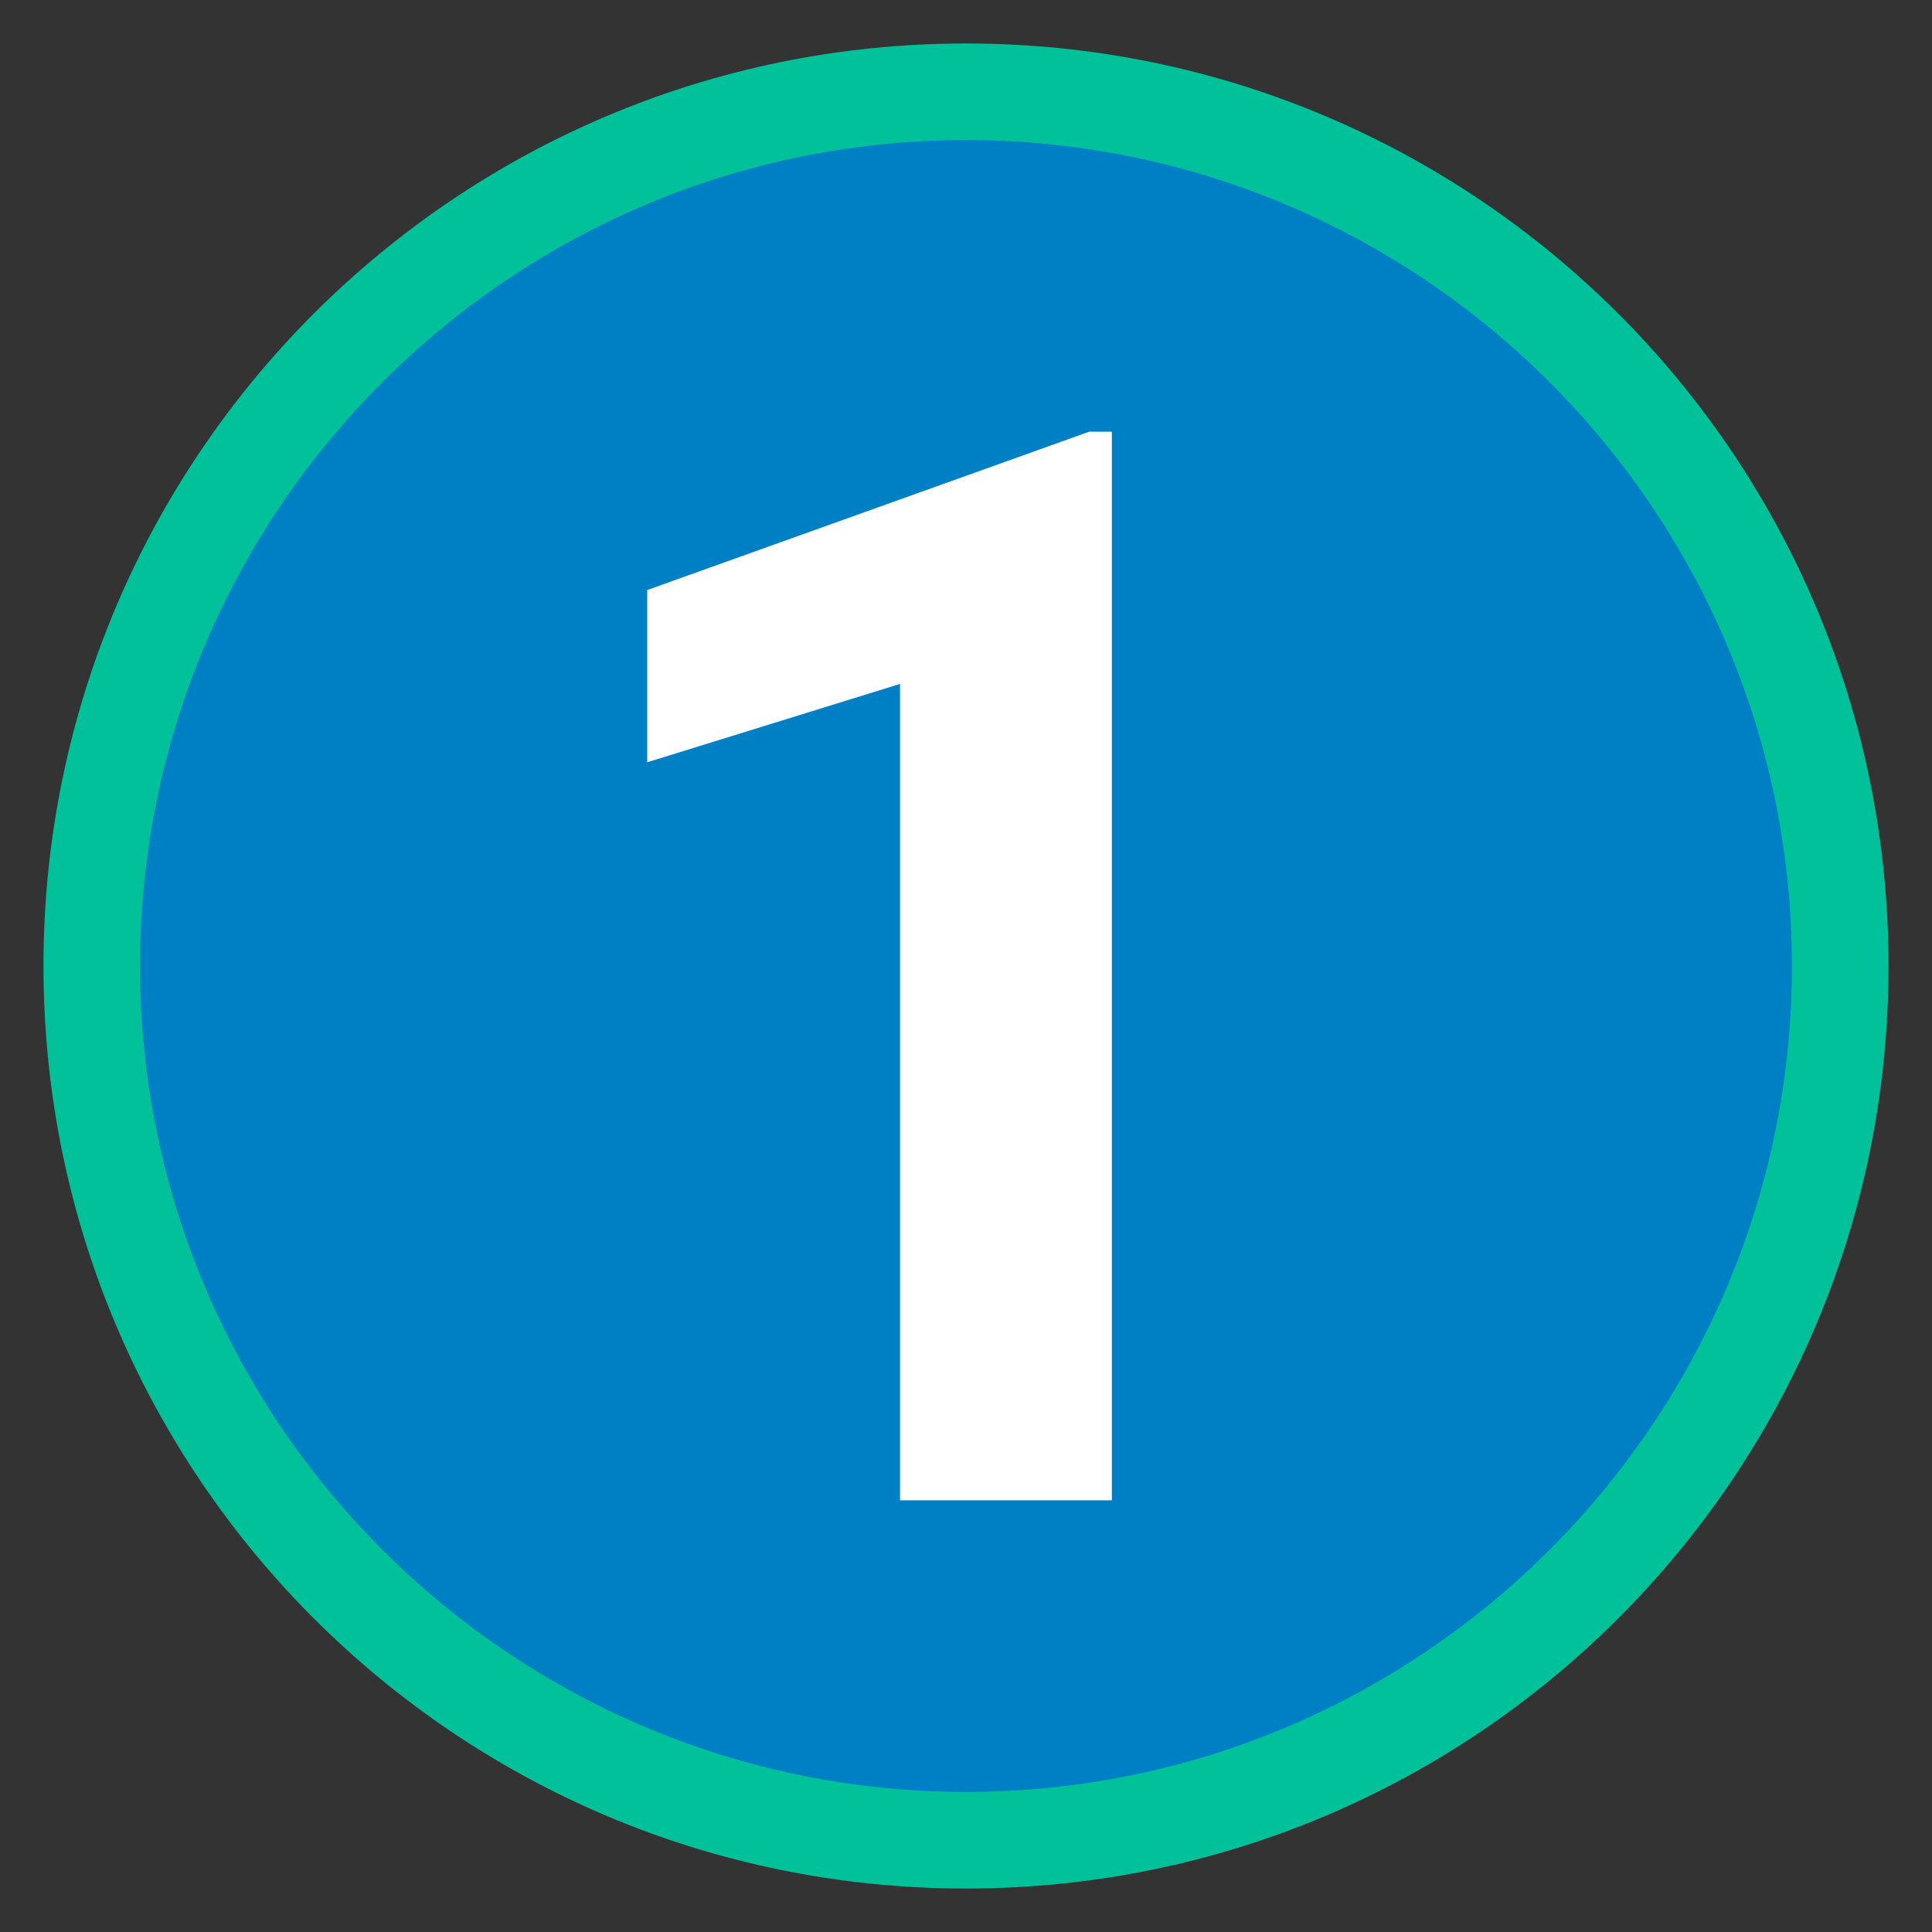
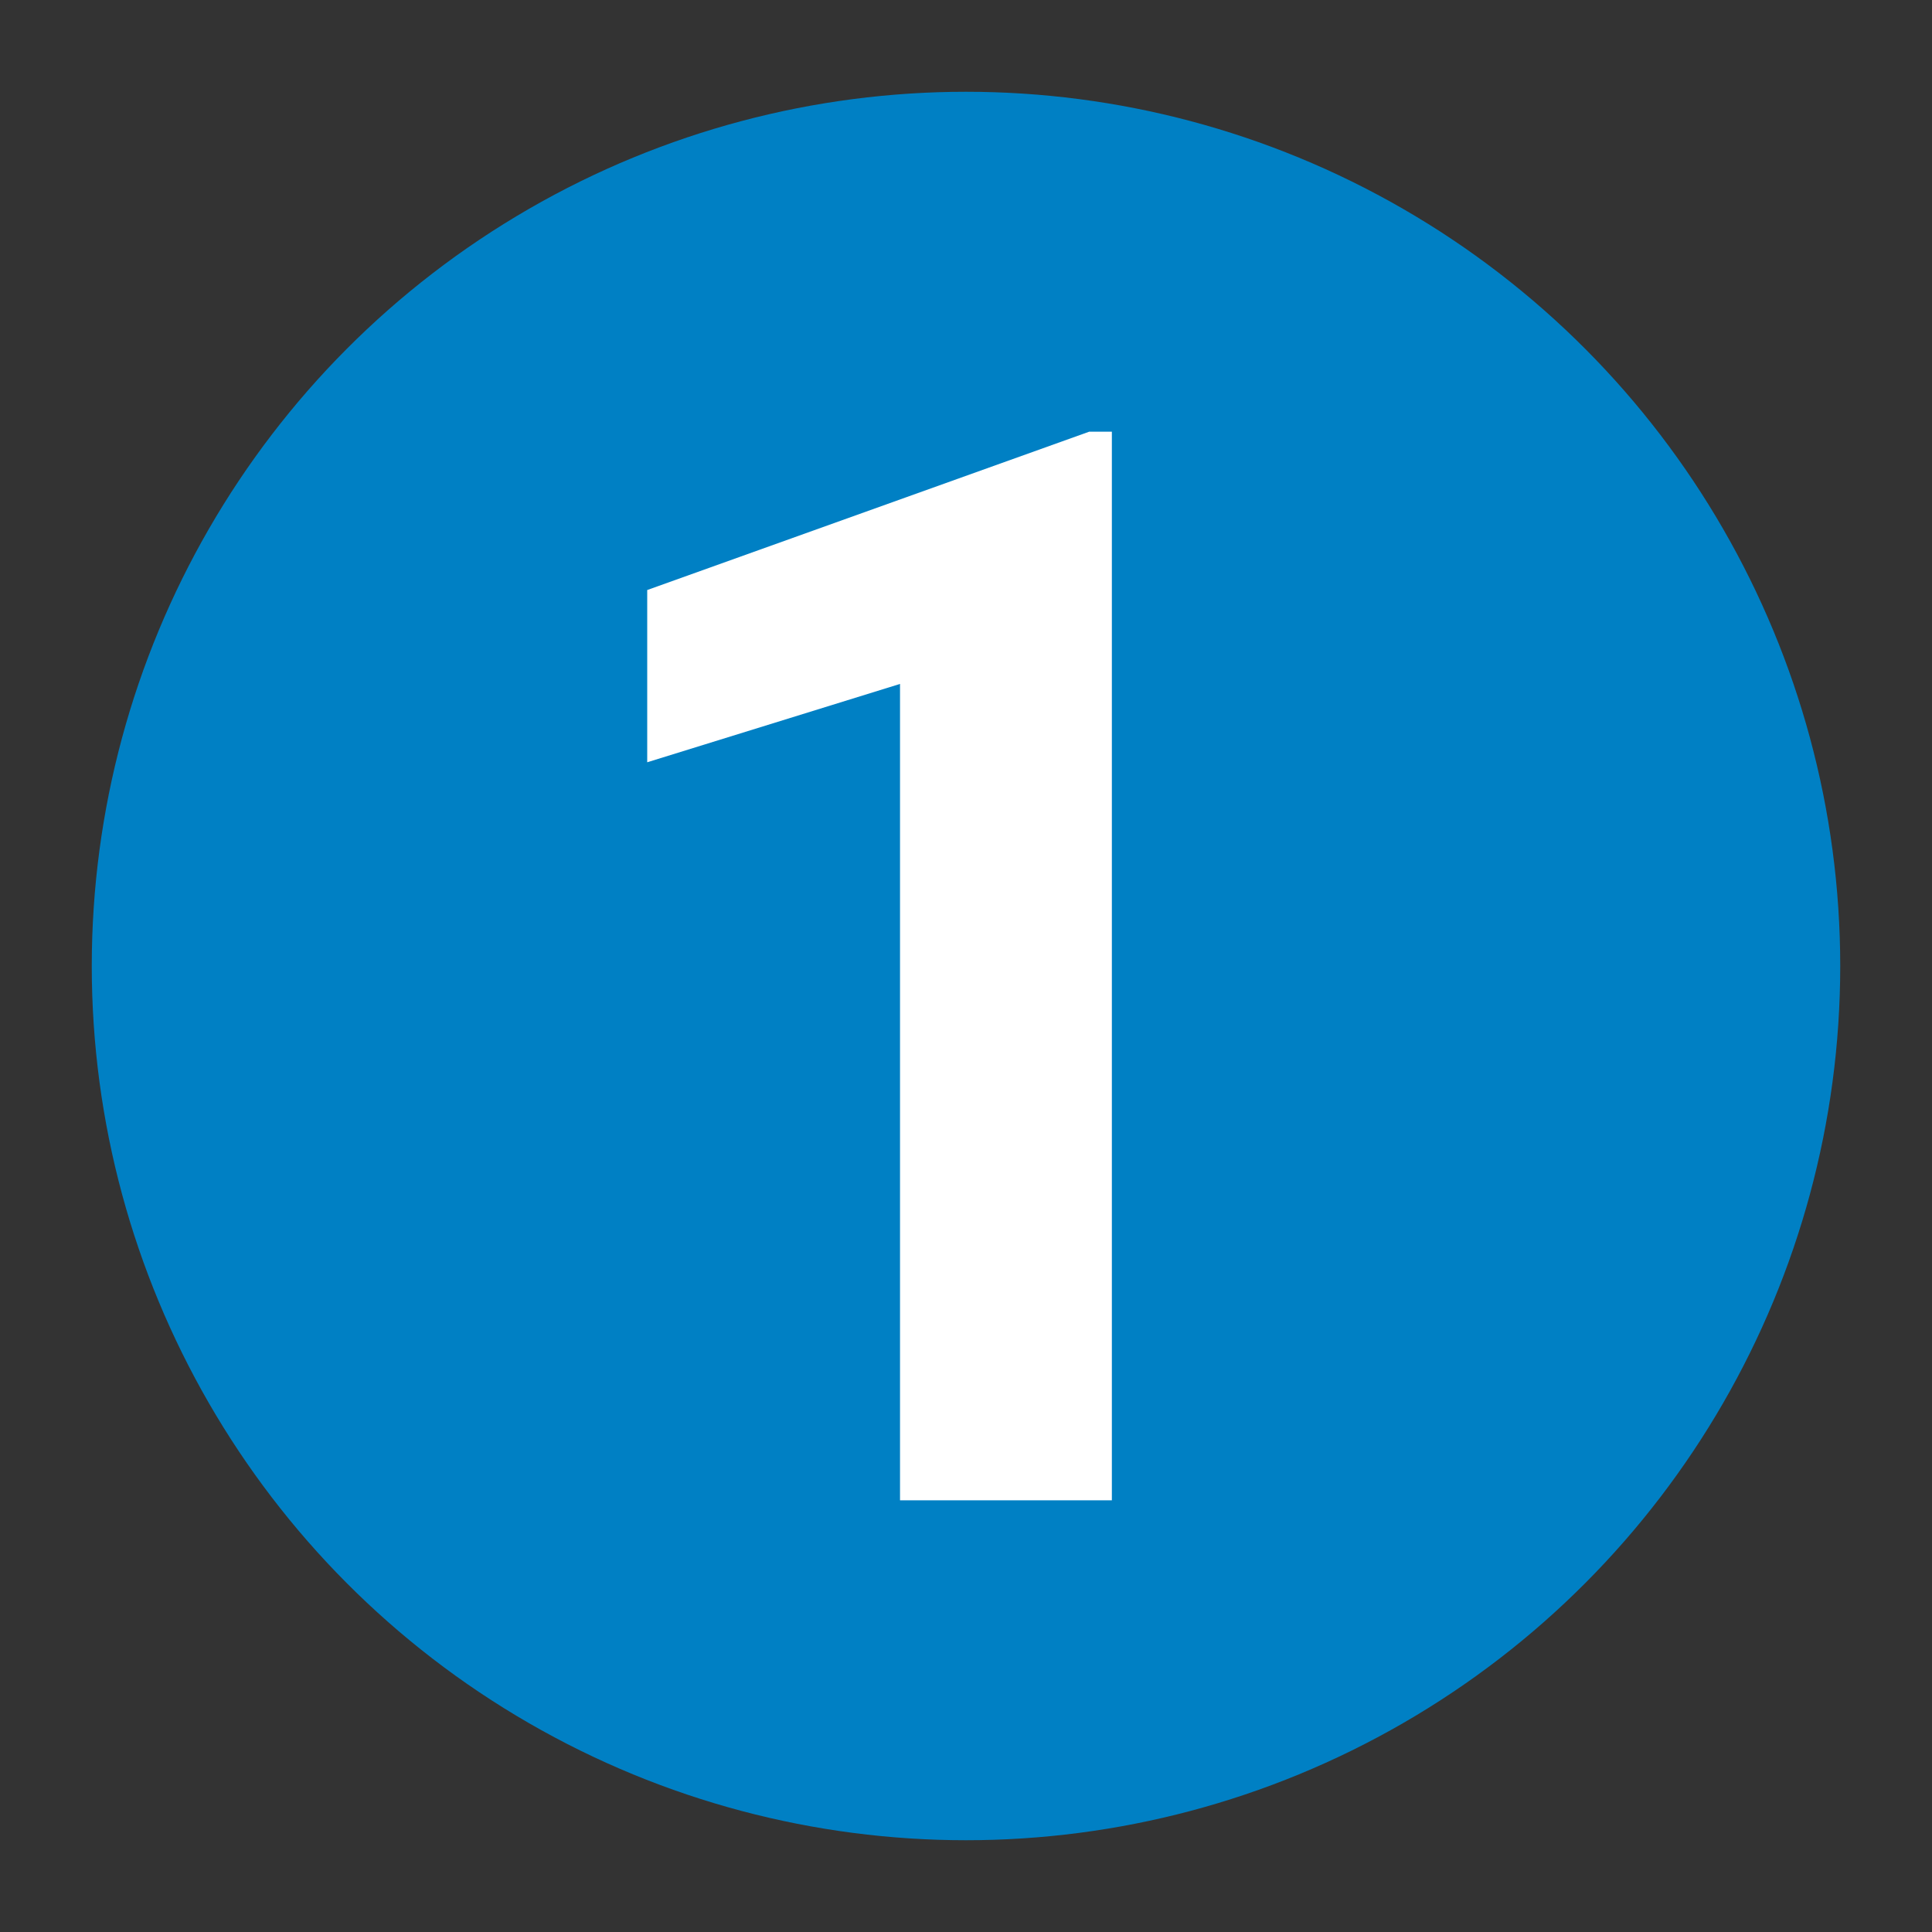
<svg xmlns="http://www.w3.org/2000/svg" version="1.1" id="Layer_1" x="0px" y="0px" viewBox="0 0 200 200" style="enable-background:new 0 0 200 200;" xml:space="preserve">
  <rect x="0" y="0" width="200" height="200" fill="#333333" stroke="none" />
  <style type="text/css">
	.st0{fill:#0080C4;}
	.st1{fill:#00C199;}
	.st2{fill:#FFFFFF;}
</style>
  <g>
    <circle class="st0" cx="100" cy="100" r="90.5" />
-     <path class="st1" d="M100,14.5c47.14,0,85.5,38.36,85.5,85.5s-38.36,85.5-85.5,85.5S14.5,147.14,14.5,100S52.86,14.5,100,14.5    M100,4.5C47.26,4.5,4.5,47.26,4.5,100s42.76,95.5,95.5,95.5s95.5-42.76,95.5-95.5S152.74,4.5,100,4.5L100,4.5z" />
  </g>
  <g>
-     <path class="st2" d="M115.1,155.31H93.17V70.8L67,78.91V61.08l45.75-16.39h2.35V155.31z" />
+     <path class="st2" d="M115.1,155.31H93.17V70.8L67,78.91V61.08l45.75-16.39h2.35V155.31" />
  </g>
</svg>